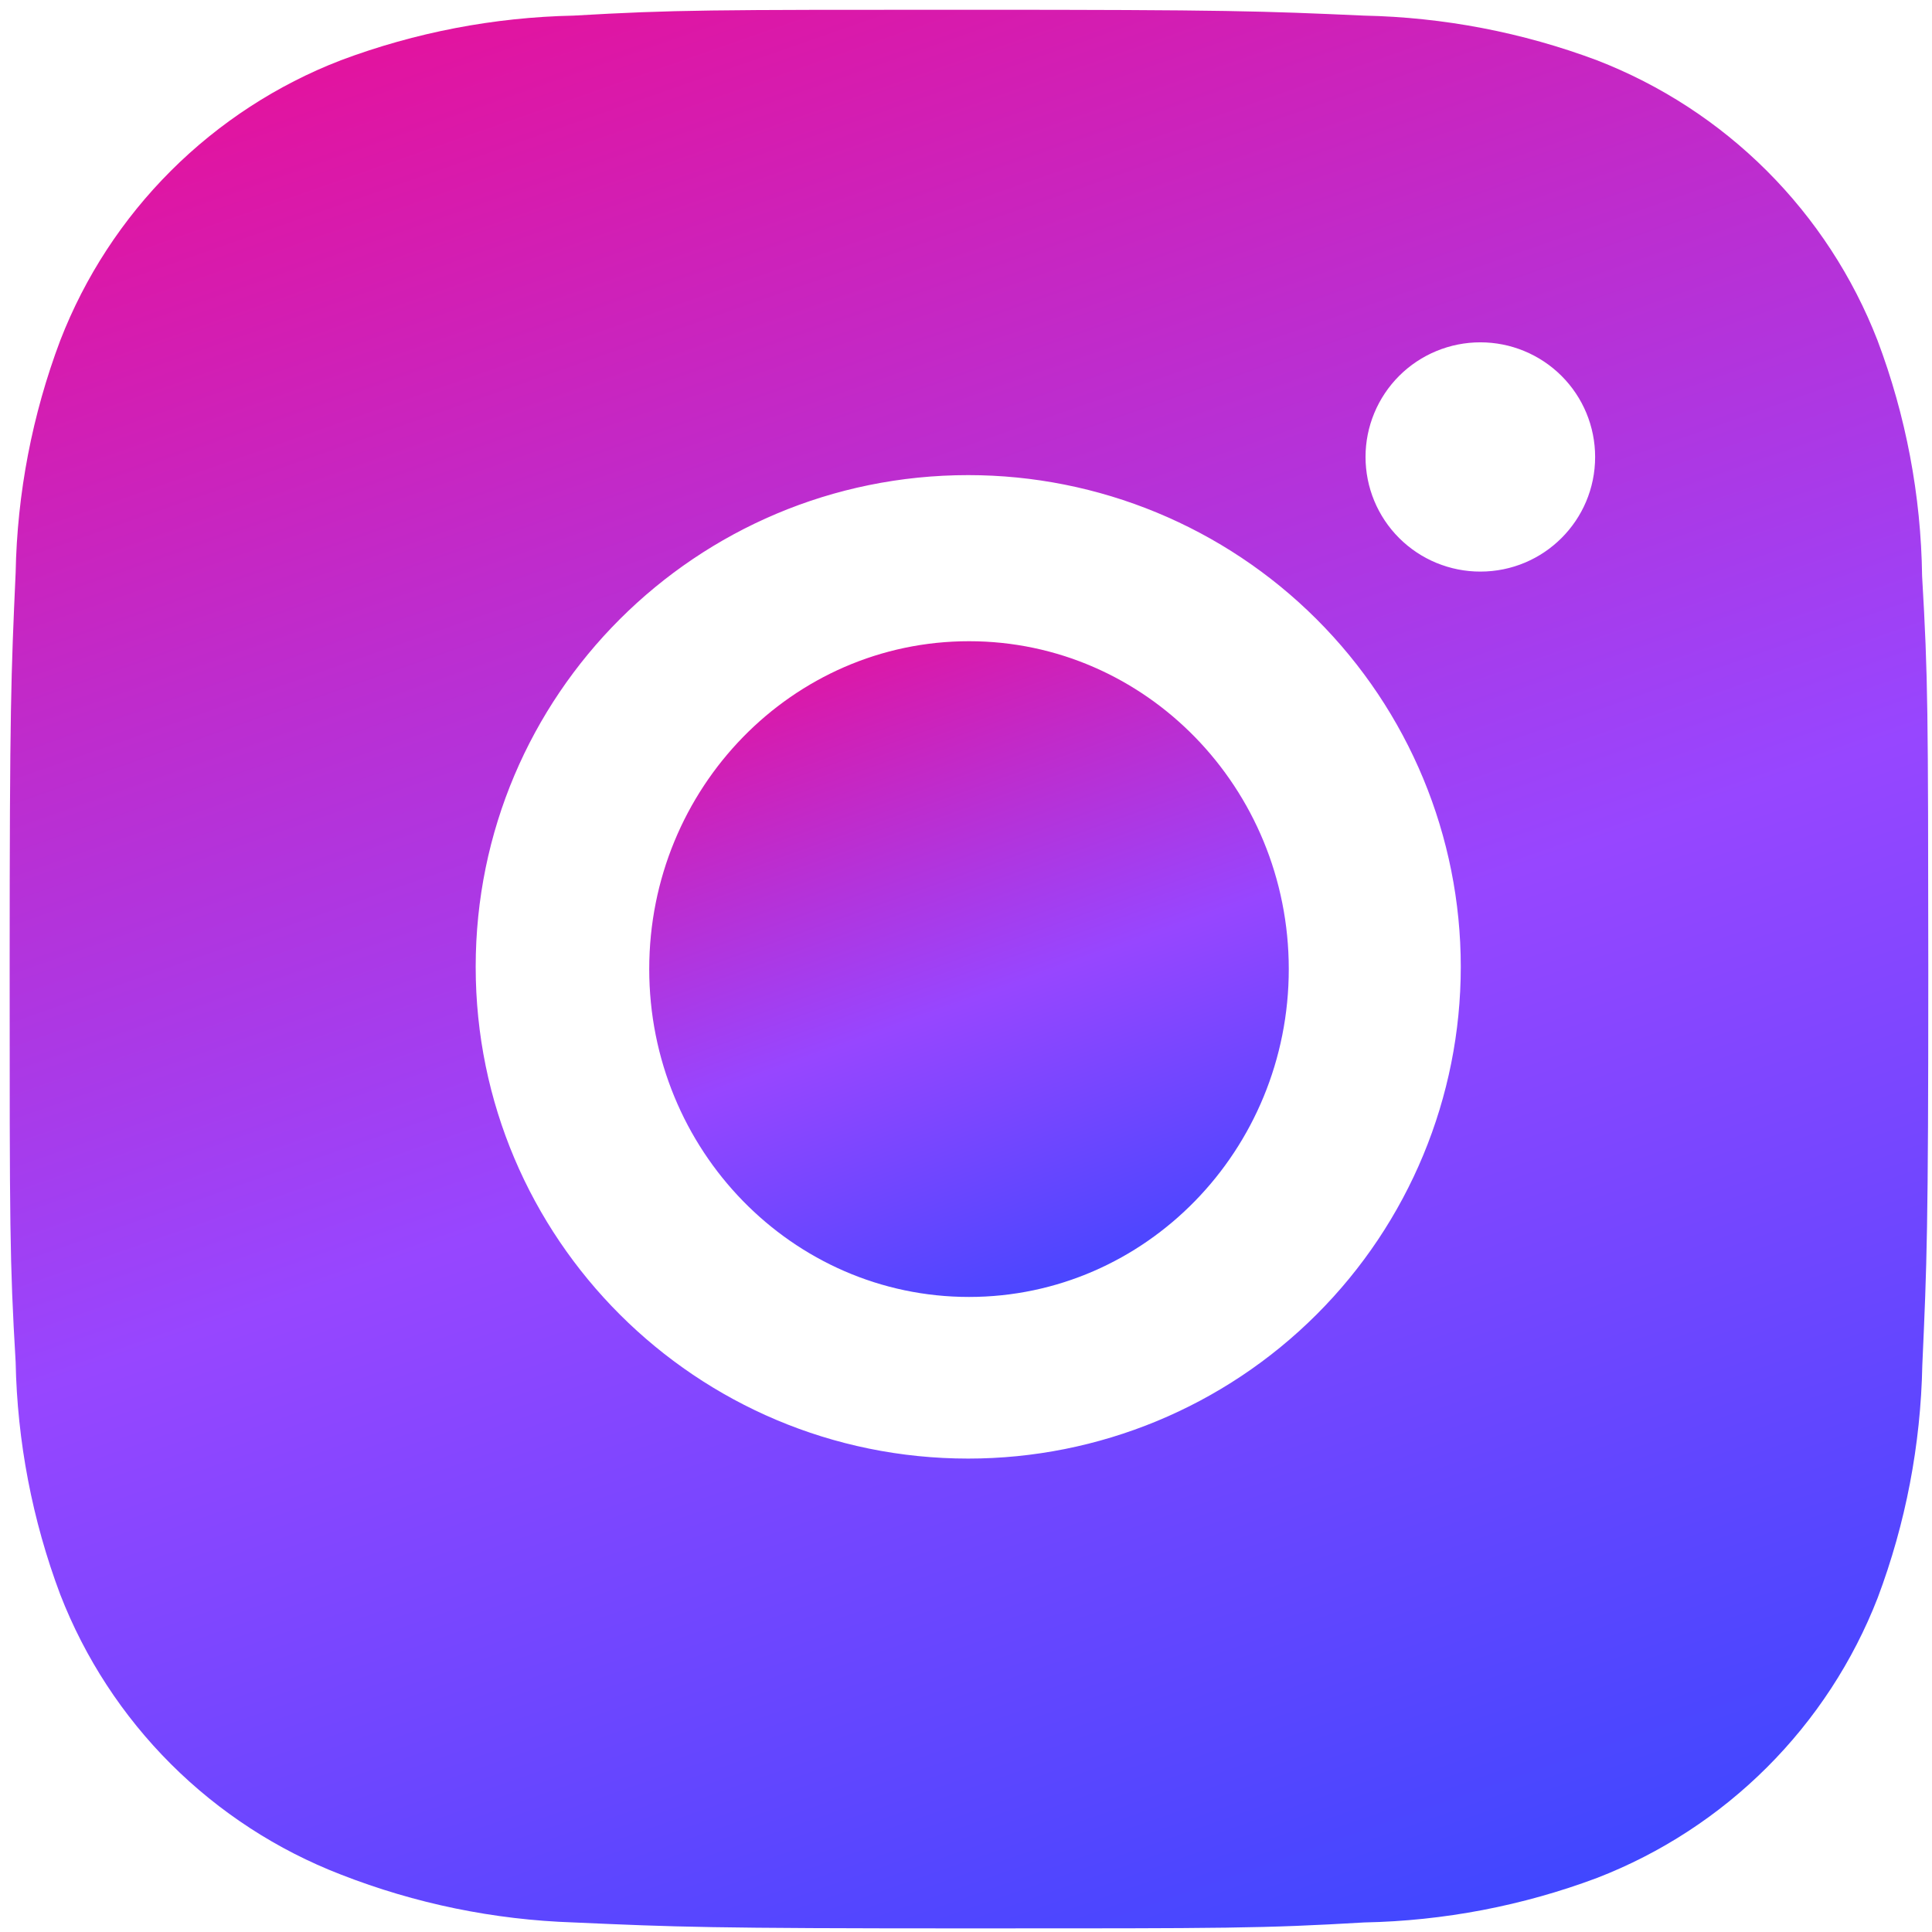
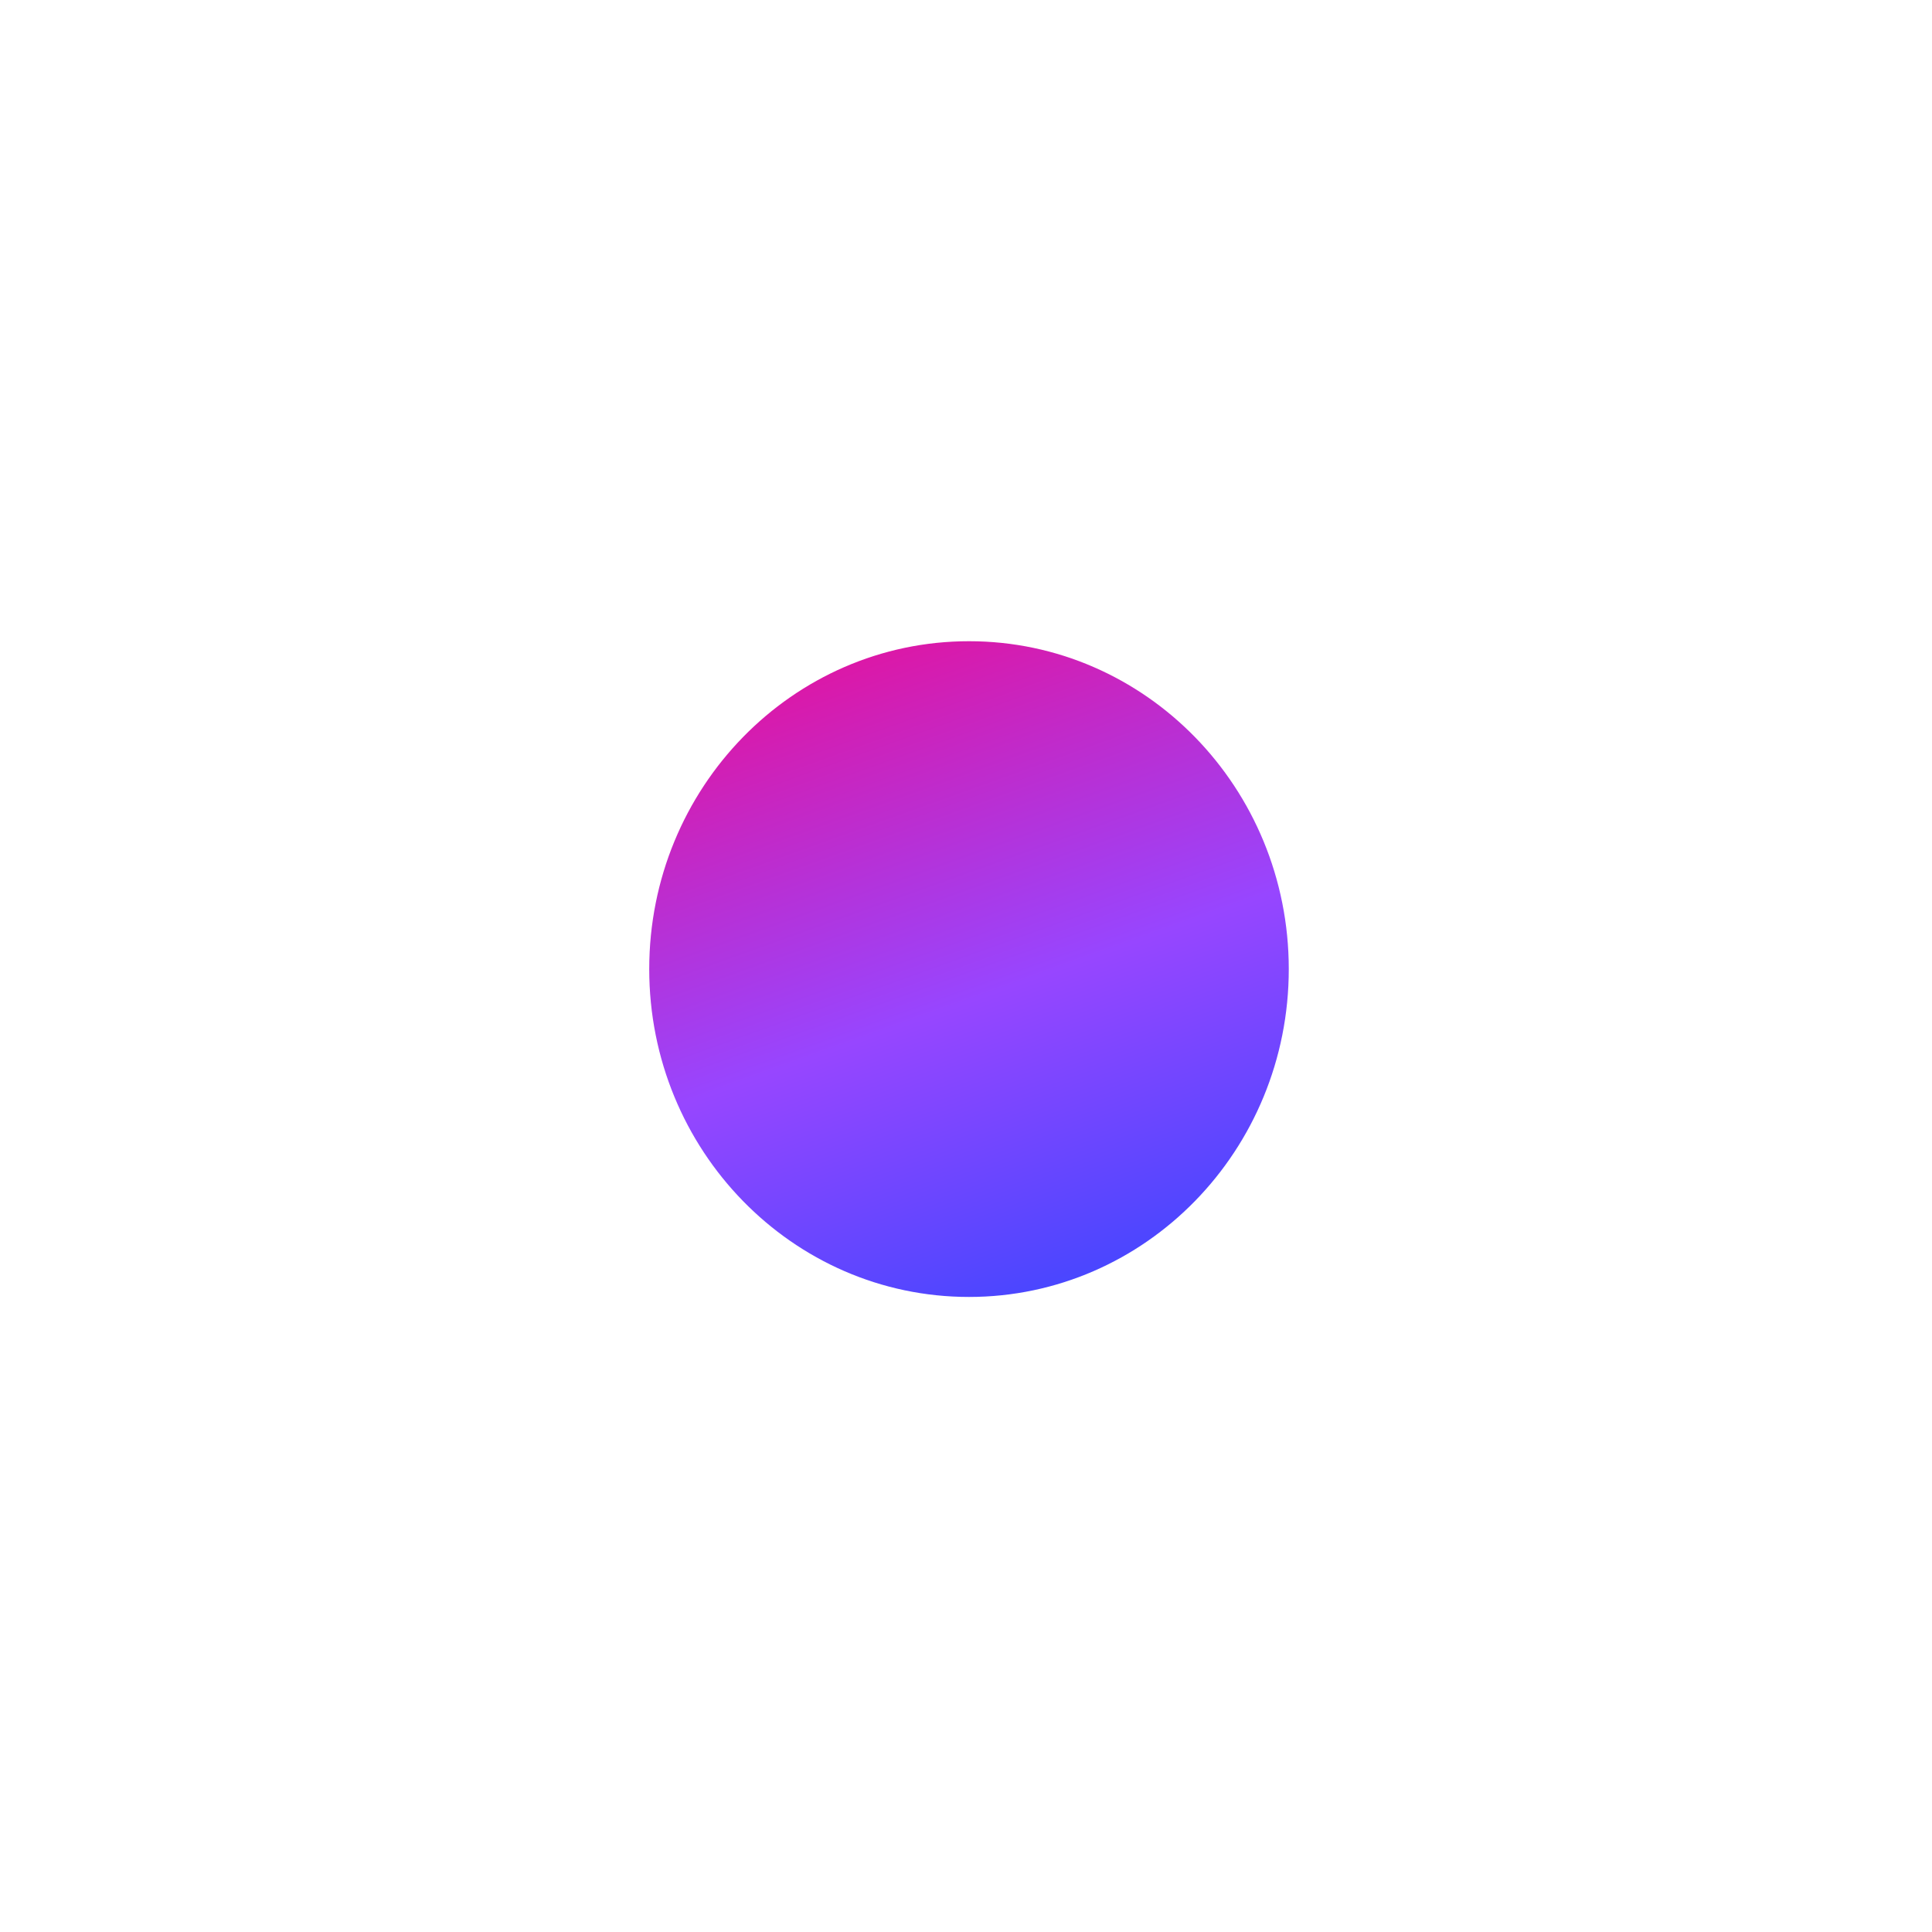
<svg xmlns="http://www.w3.org/2000/svg" width="74" height="74" viewBox="0 0 74 74" fill="none">
-   <path d="M73.621 22.064C73.58 18.979 73.002 15.924 71.912 13.036C70.966 10.601 69.522 8.389 67.672 6.541C65.822 4.694 63.606 3.253 61.167 2.309C58.311 1.239 55.295 0.661 52.246 0.598C48.32 0.423 47.075 0.374 37.11 0.374C27.145 0.374 25.867 0.374 21.97 0.598C18.922 0.661 15.907 1.24 13.053 2.309C10.613 3.252 8.397 4.694 6.547 6.541C4.697 8.388 3.253 10.6 2.309 13.036C1.235 15.884 0.656 18.895 0.599 21.938C0.423 25.861 0.37 27.104 0.37 37.053C0.37 47.002 0.37 48.273 0.599 52.168C0.66 55.215 1.235 58.222 2.309 61.078C3.255 63.513 4.699 65.724 6.55 67.571C8.401 69.417 10.617 70.858 13.057 71.8C15.904 72.913 18.919 73.534 21.974 73.634C25.904 73.809 27.149 73.862 37.114 73.862C47.08 73.862 48.357 73.862 52.254 73.634C55.303 73.574 58.32 72.997 61.175 71.927C63.614 70.982 65.829 69.54 67.679 67.693C69.529 65.846 70.973 63.635 71.92 61.2C72.993 58.348 73.568 55.341 73.629 52.29C73.805 48.371 73.858 47.128 73.858 37.175C73.85 27.226 73.85 25.963 73.621 22.064ZM37.086 55.867C26.663 55.867 18.22 47.438 18.22 37.032C18.22 26.627 26.663 18.198 37.086 18.198C42.089 18.198 46.888 20.182 50.426 23.715C53.964 27.247 55.951 32.037 55.951 37.032C55.951 42.028 53.964 46.818 50.426 50.35C46.888 53.883 42.089 55.867 37.086 55.867ZM56.702 21.893C56.124 21.894 55.552 21.78 55.018 21.56C54.484 21.34 53.999 21.016 53.59 20.608C53.182 20.2 52.858 19.716 52.637 19.183C52.416 18.65 52.303 18.078 52.303 17.501C52.303 16.925 52.417 16.354 52.638 15.822C52.859 15.289 53.183 14.805 53.591 14.397C53.999 13.99 54.484 13.666 55.017 13.446C55.551 13.225 56.123 13.112 56.7 13.112C57.278 13.112 57.849 13.225 58.383 13.446C58.916 13.666 59.401 13.99 59.809 14.397C60.218 14.805 60.542 15.289 60.763 15.822C60.983 16.354 61.097 16.925 61.097 17.501C61.097 19.93 59.13 21.893 56.702 21.893Z" fill="url(#paint0_linear_143_7390)" />
  <path d="M37.115 49.676C43.879 49.676 49.363 44.053 49.363 37.118C49.363 30.182 43.879 24.56 37.115 24.56C30.35 24.56 24.867 30.182 24.867 37.118C24.867 44.053 30.35 49.676 37.115 49.676Z" fill="url(#paint1_linear_143_7390)" />
  <defs>
    <linearGradient id="paint0_linear_143_7390" x1="-14.532" y1="-6.205" x2="27.349" y2="113.47" gradientUnits="userSpaceOnUse">
      <stop stop-color="#FF007A" />
      <stop offset="0.484" stop-color="#9746FF" />
      <stop offset="1" stop-color="#0047FF" />
    </linearGradient>
    <linearGradient id="paint1_linear_143_7390" x1="19.899" y1="22.311" x2="34.494" y2="62.985" gradientUnits="userSpaceOnUse">
      <stop stop-color="#FF007A" />
      <stop offset="0.484" stop-color="#9746FF" />
      <stop offset="1" stop-color="#0047FF" />
    </linearGradient>
  </defs>
</svg>